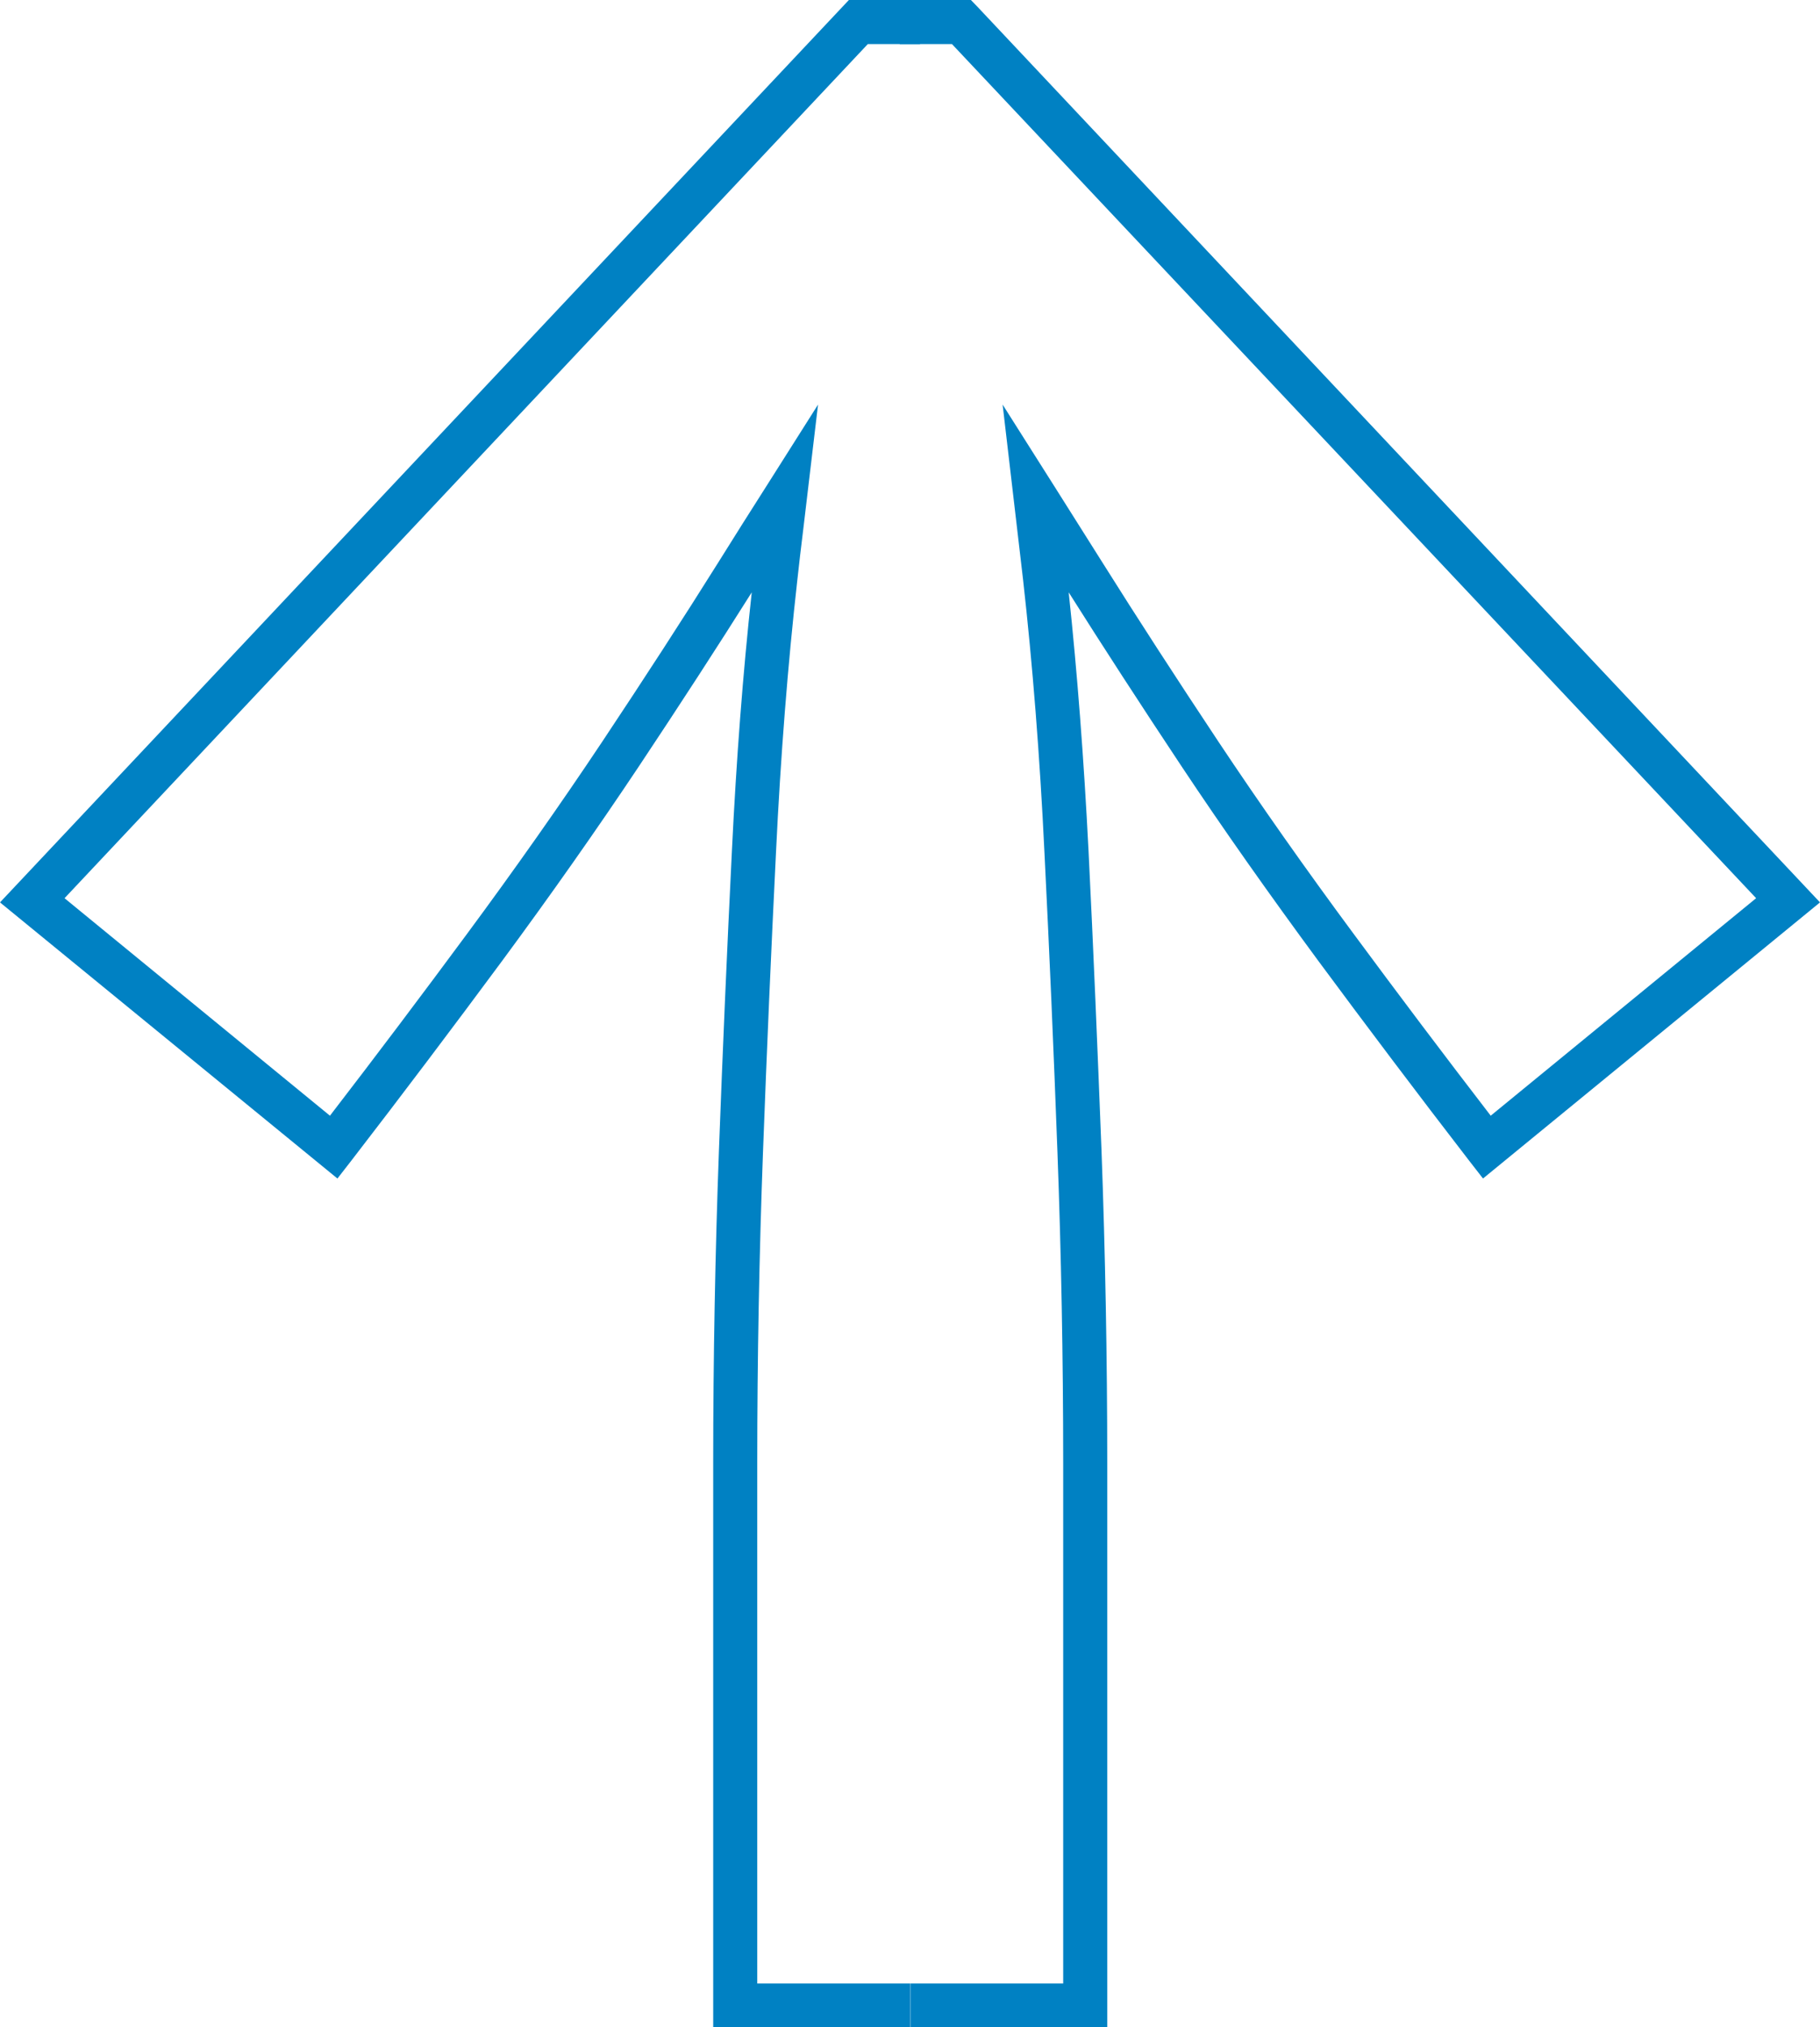
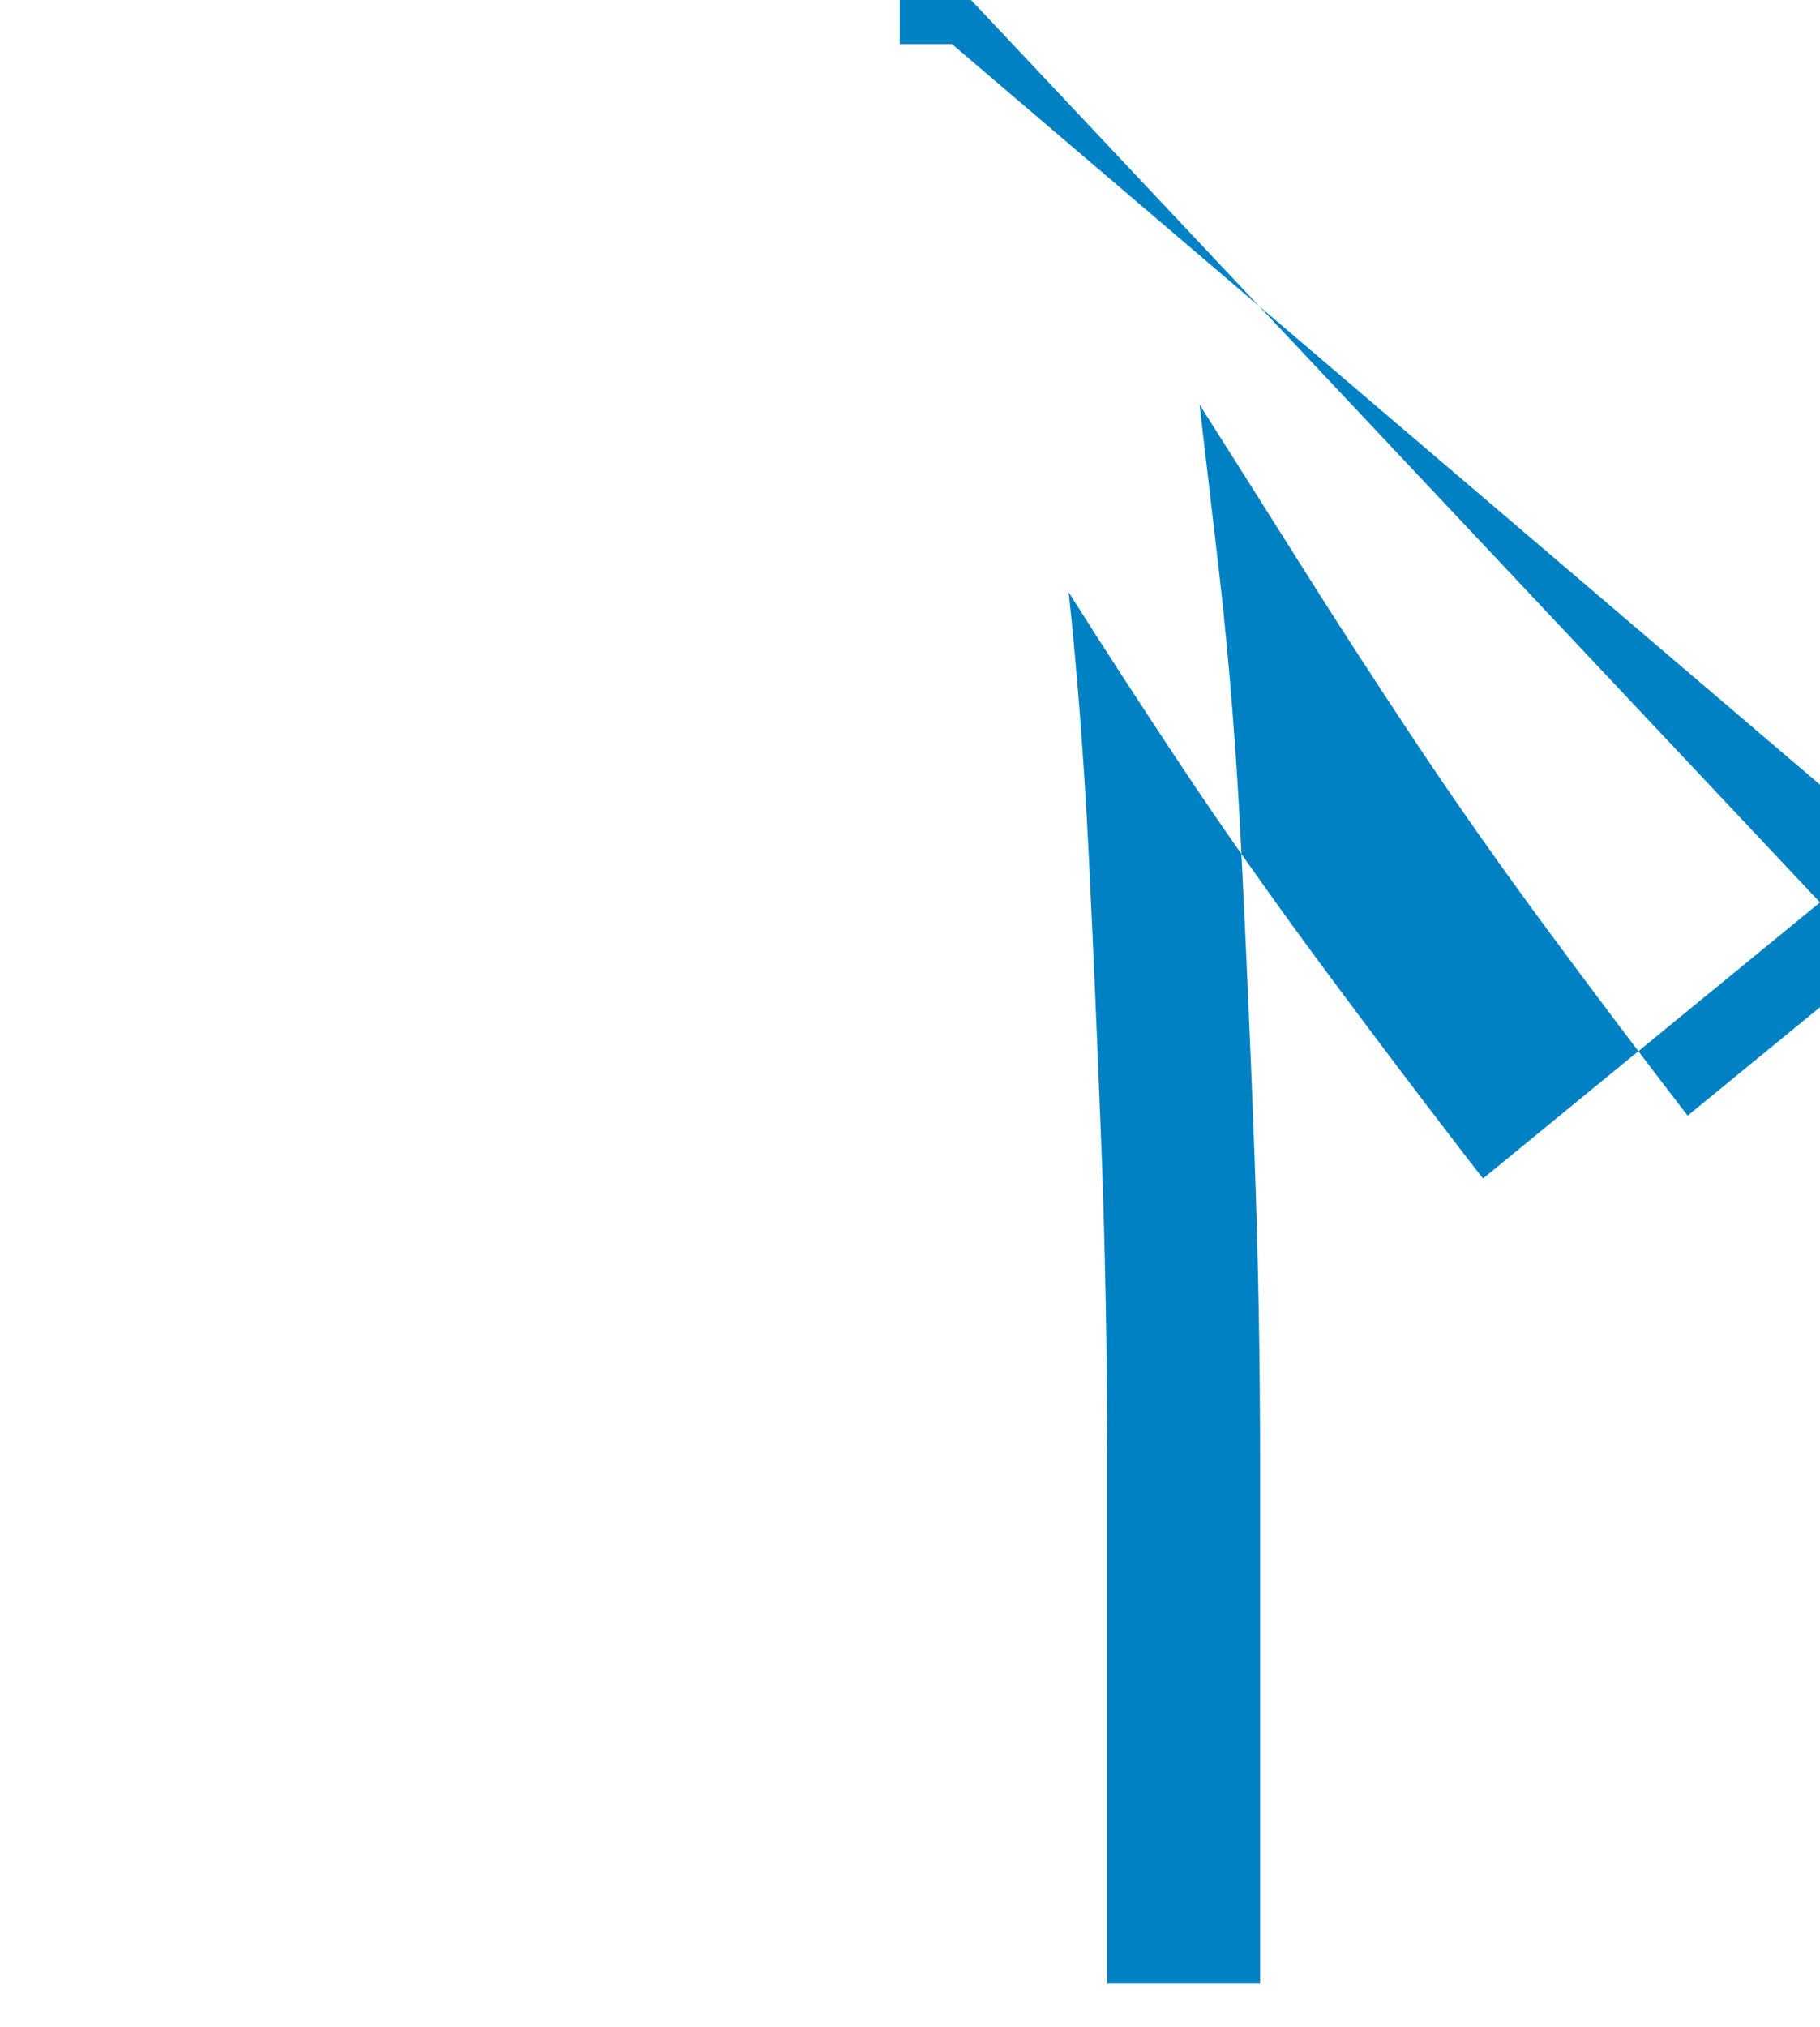
<svg xmlns="http://www.w3.org/2000/svg" id="Livello_2" data-name="Livello 2" width="82.63" height="92" viewBox="0 0 82.63 92">
  <g id="contenuto">
    <g>
-       <path d="M40.85,2V0h3.23l.3.31,38.25,40.64-15.3,12.53-.63-.81c-2.33-3.02-4.63-6.07-6.85-9.07-2.21-3-4.31-5.97-6.21-8.83-1.86-2.8-3.58-5.45-5.12-7.89.39,3.65.69,7.58.9,11.72.22,4.41.41,8.99.59,13.62.17,4.61.26,9.38.26,14.17v25.62h-8.94v-2h6.94v-23.62c0-4.77-.09-9.51-.26-14.09-.17-4.62-.37-9.2-.59-13.6-.21-4.39-.54-8.55-.97-12.38-.07-.6-.16-1.39-.25-2.14l-.68-5.82,2.35,3.71c.7,1.11,1.43,2.27,2.19,3.47,1.57,2.5,3.34,5.23,5.26,8.12,1.89,2.84,3.96,5.78,6.16,8.75,2.01,2.72,4.09,5.48,6.2,8.22l12.05-9.87L43.22,2h-2.37Z" style="fill: #0081c3;" />
-       <path d="M0,40.95L38.54,0h3.23v2h-2.37L2.93,40.76l12.05,9.87c2.11-2.74,4.19-5.5,6.2-8.22,2.19-2.96,4.26-5.9,6.16-8.75,1.93-2.9,3.7-5.63,5.26-8.12.75-1.2,1.48-2.36,2.19-3.47l2.35-3.71-.67,5.65c-.1.8-.2,1.66-.27,2.31-.43,3.82-.76,7.99-.97,12.38-.22,4.45-.42,9.03-.59,13.6-.17,4.61-.26,9.35-.26,14.09v23.62h6.94v2h-8.94v-25.62c0-4.77.09-9.53.26-14.17.17-4.58.37-9.16.59-13.62.2-4.13.5-8.07.9-11.72-1.53,2.43-3.25,5.08-5.12,7.89-1.92,2.88-4.01,5.85-6.21,8.83-2.22,3-4.52,6.05-6.85,9.07l-.63.81L0,40.95Z" style="fill: #0081c3;" />
+       <path d="M40.85,2V0h3.23l.3.31,38.25,40.64-15.3,12.53-.63-.81c-2.33-3.02-4.63-6.07-6.85-9.07-2.21-3-4.31-5.97-6.21-8.83-1.86-2.8-3.58-5.45-5.12-7.89.39,3.65.69,7.58.9,11.72.22,4.41.41,8.99.59,13.62.17,4.61.26,9.38.26,14.17v25.62v-2h6.94v-23.62c0-4.77-.09-9.51-.26-14.09-.17-4.62-.37-9.2-.59-13.6-.21-4.39-.54-8.55-.97-12.38-.07-.6-.16-1.39-.25-2.14l-.68-5.82,2.35,3.71c.7,1.11,1.43,2.27,2.19,3.47,1.57,2.5,3.34,5.23,5.26,8.12,1.89,2.84,3.96,5.78,6.16,8.75,2.01,2.72,4.09,5.48,6.2,8.22l12.05-9.87L43.22,2h-2.37Z" style="fill: #0081c3;" />
    </g>
  </g>
</svg>